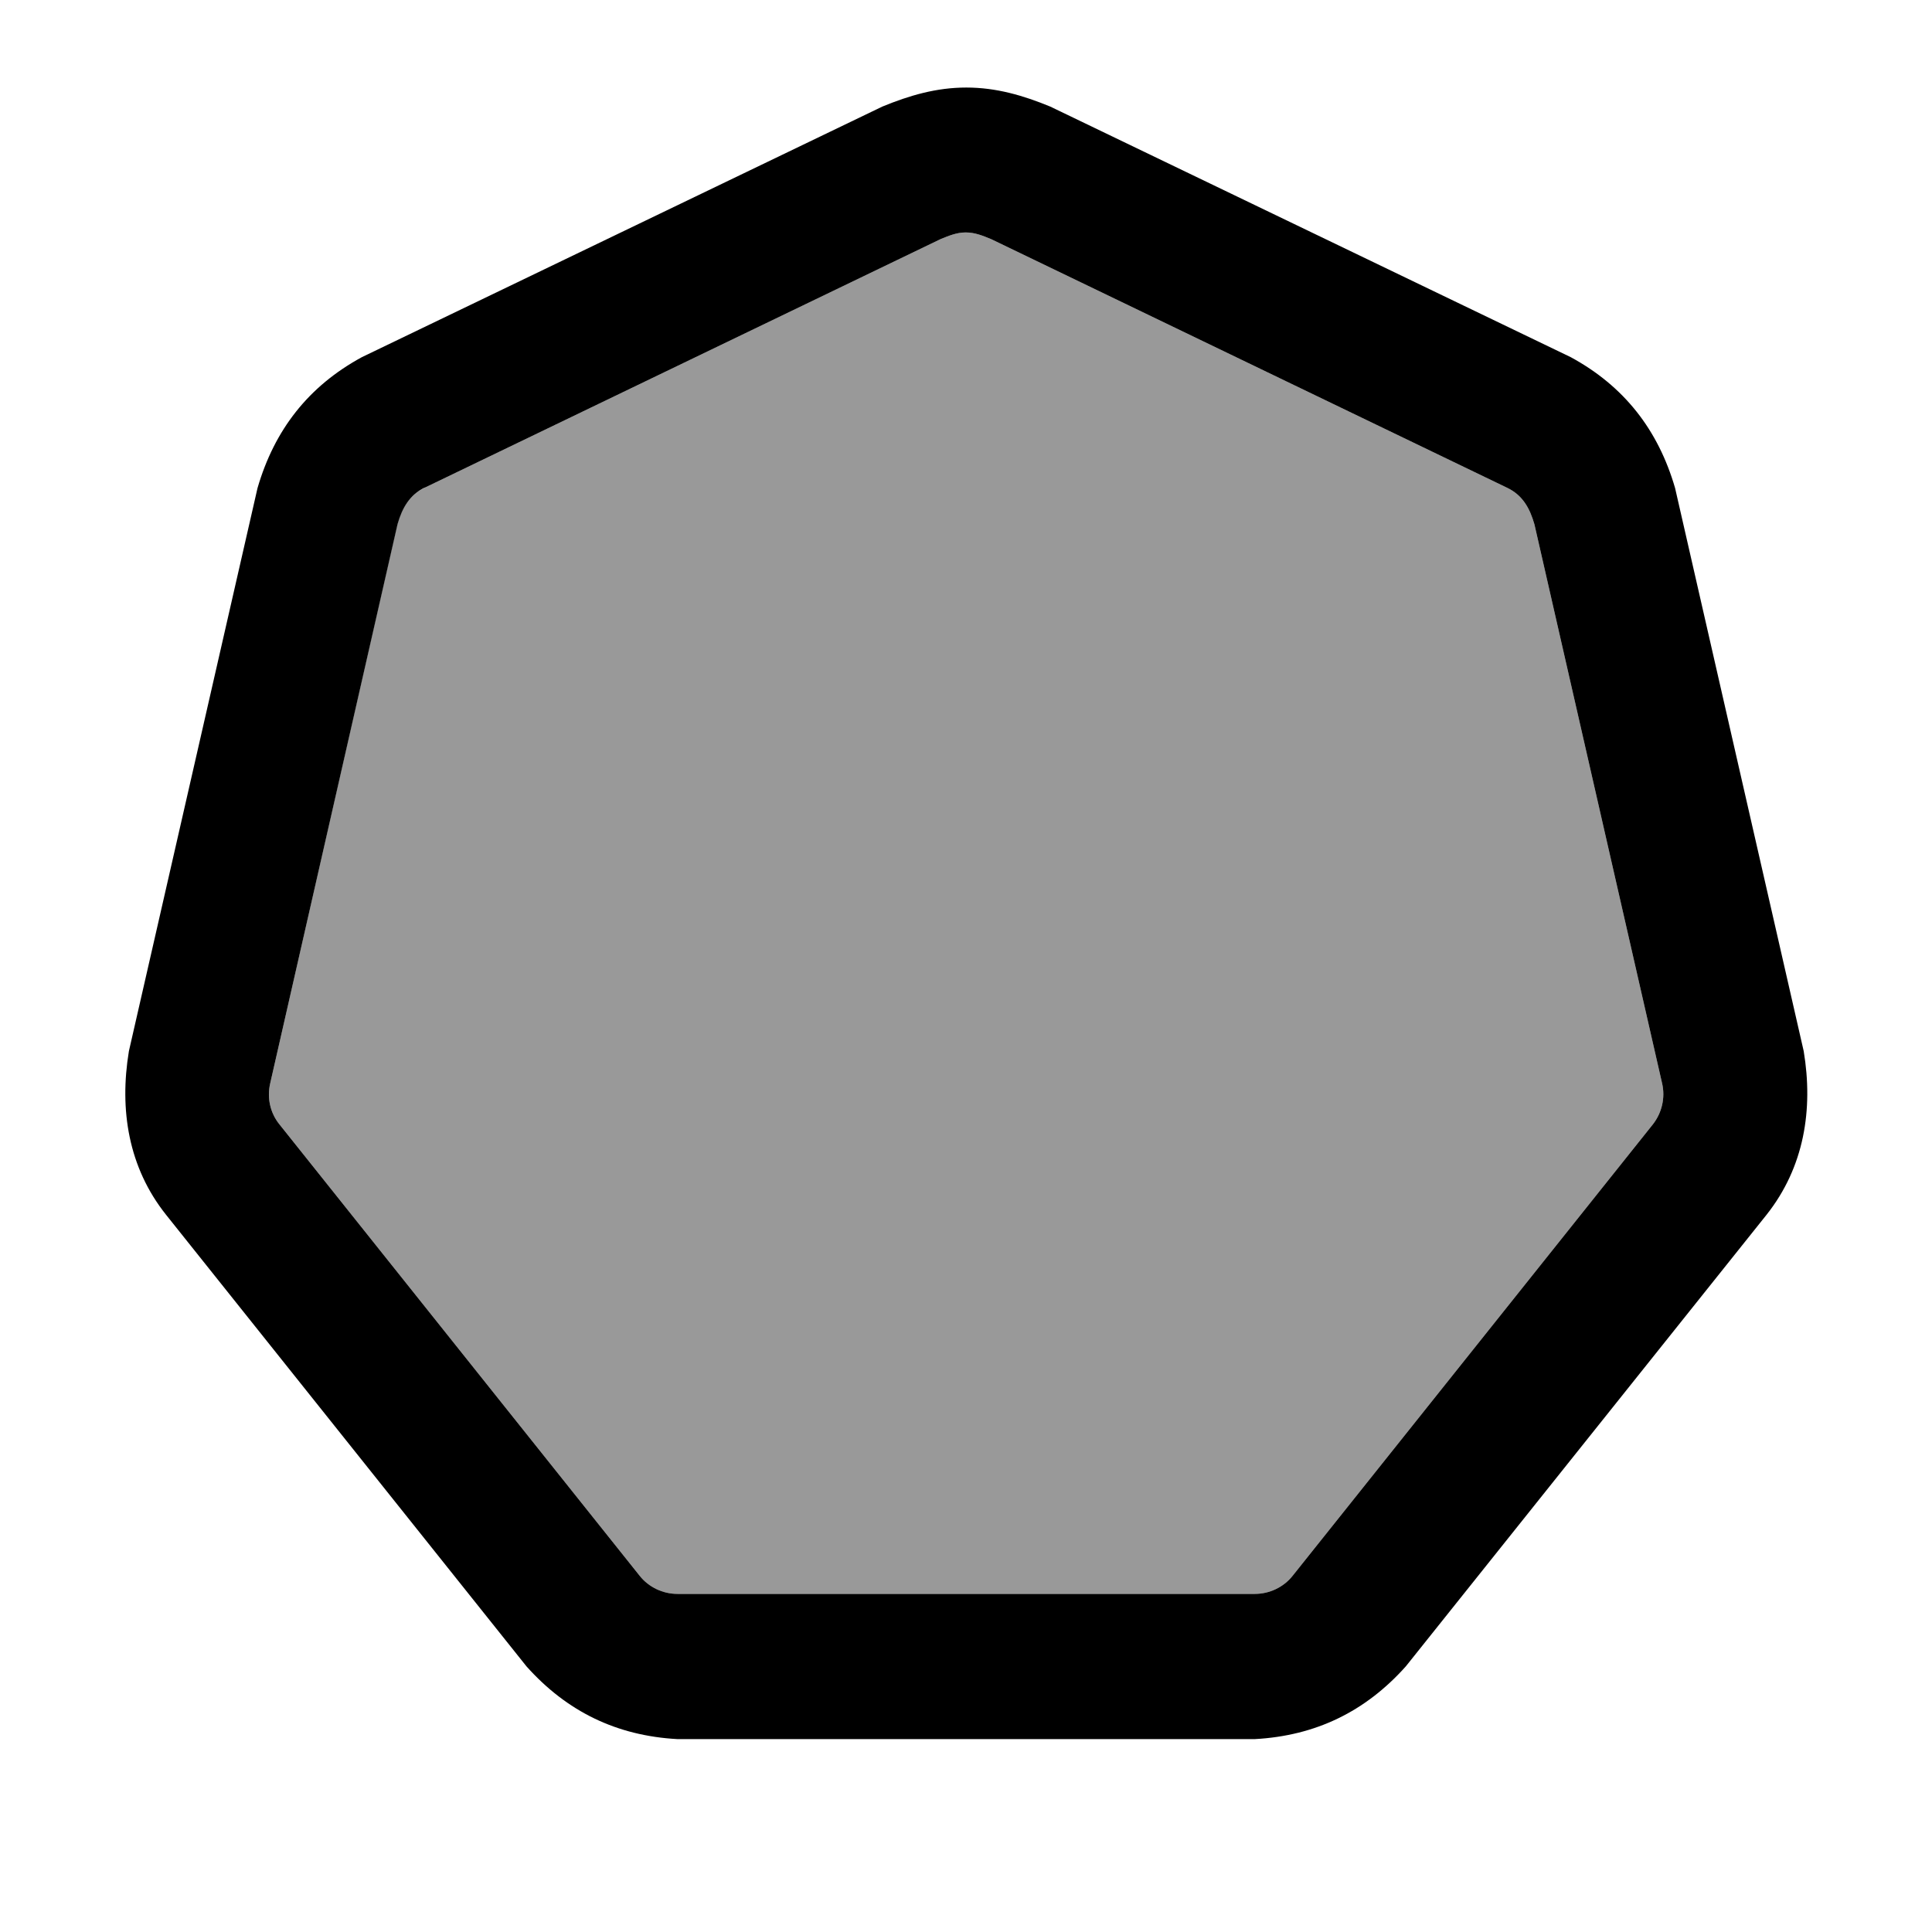
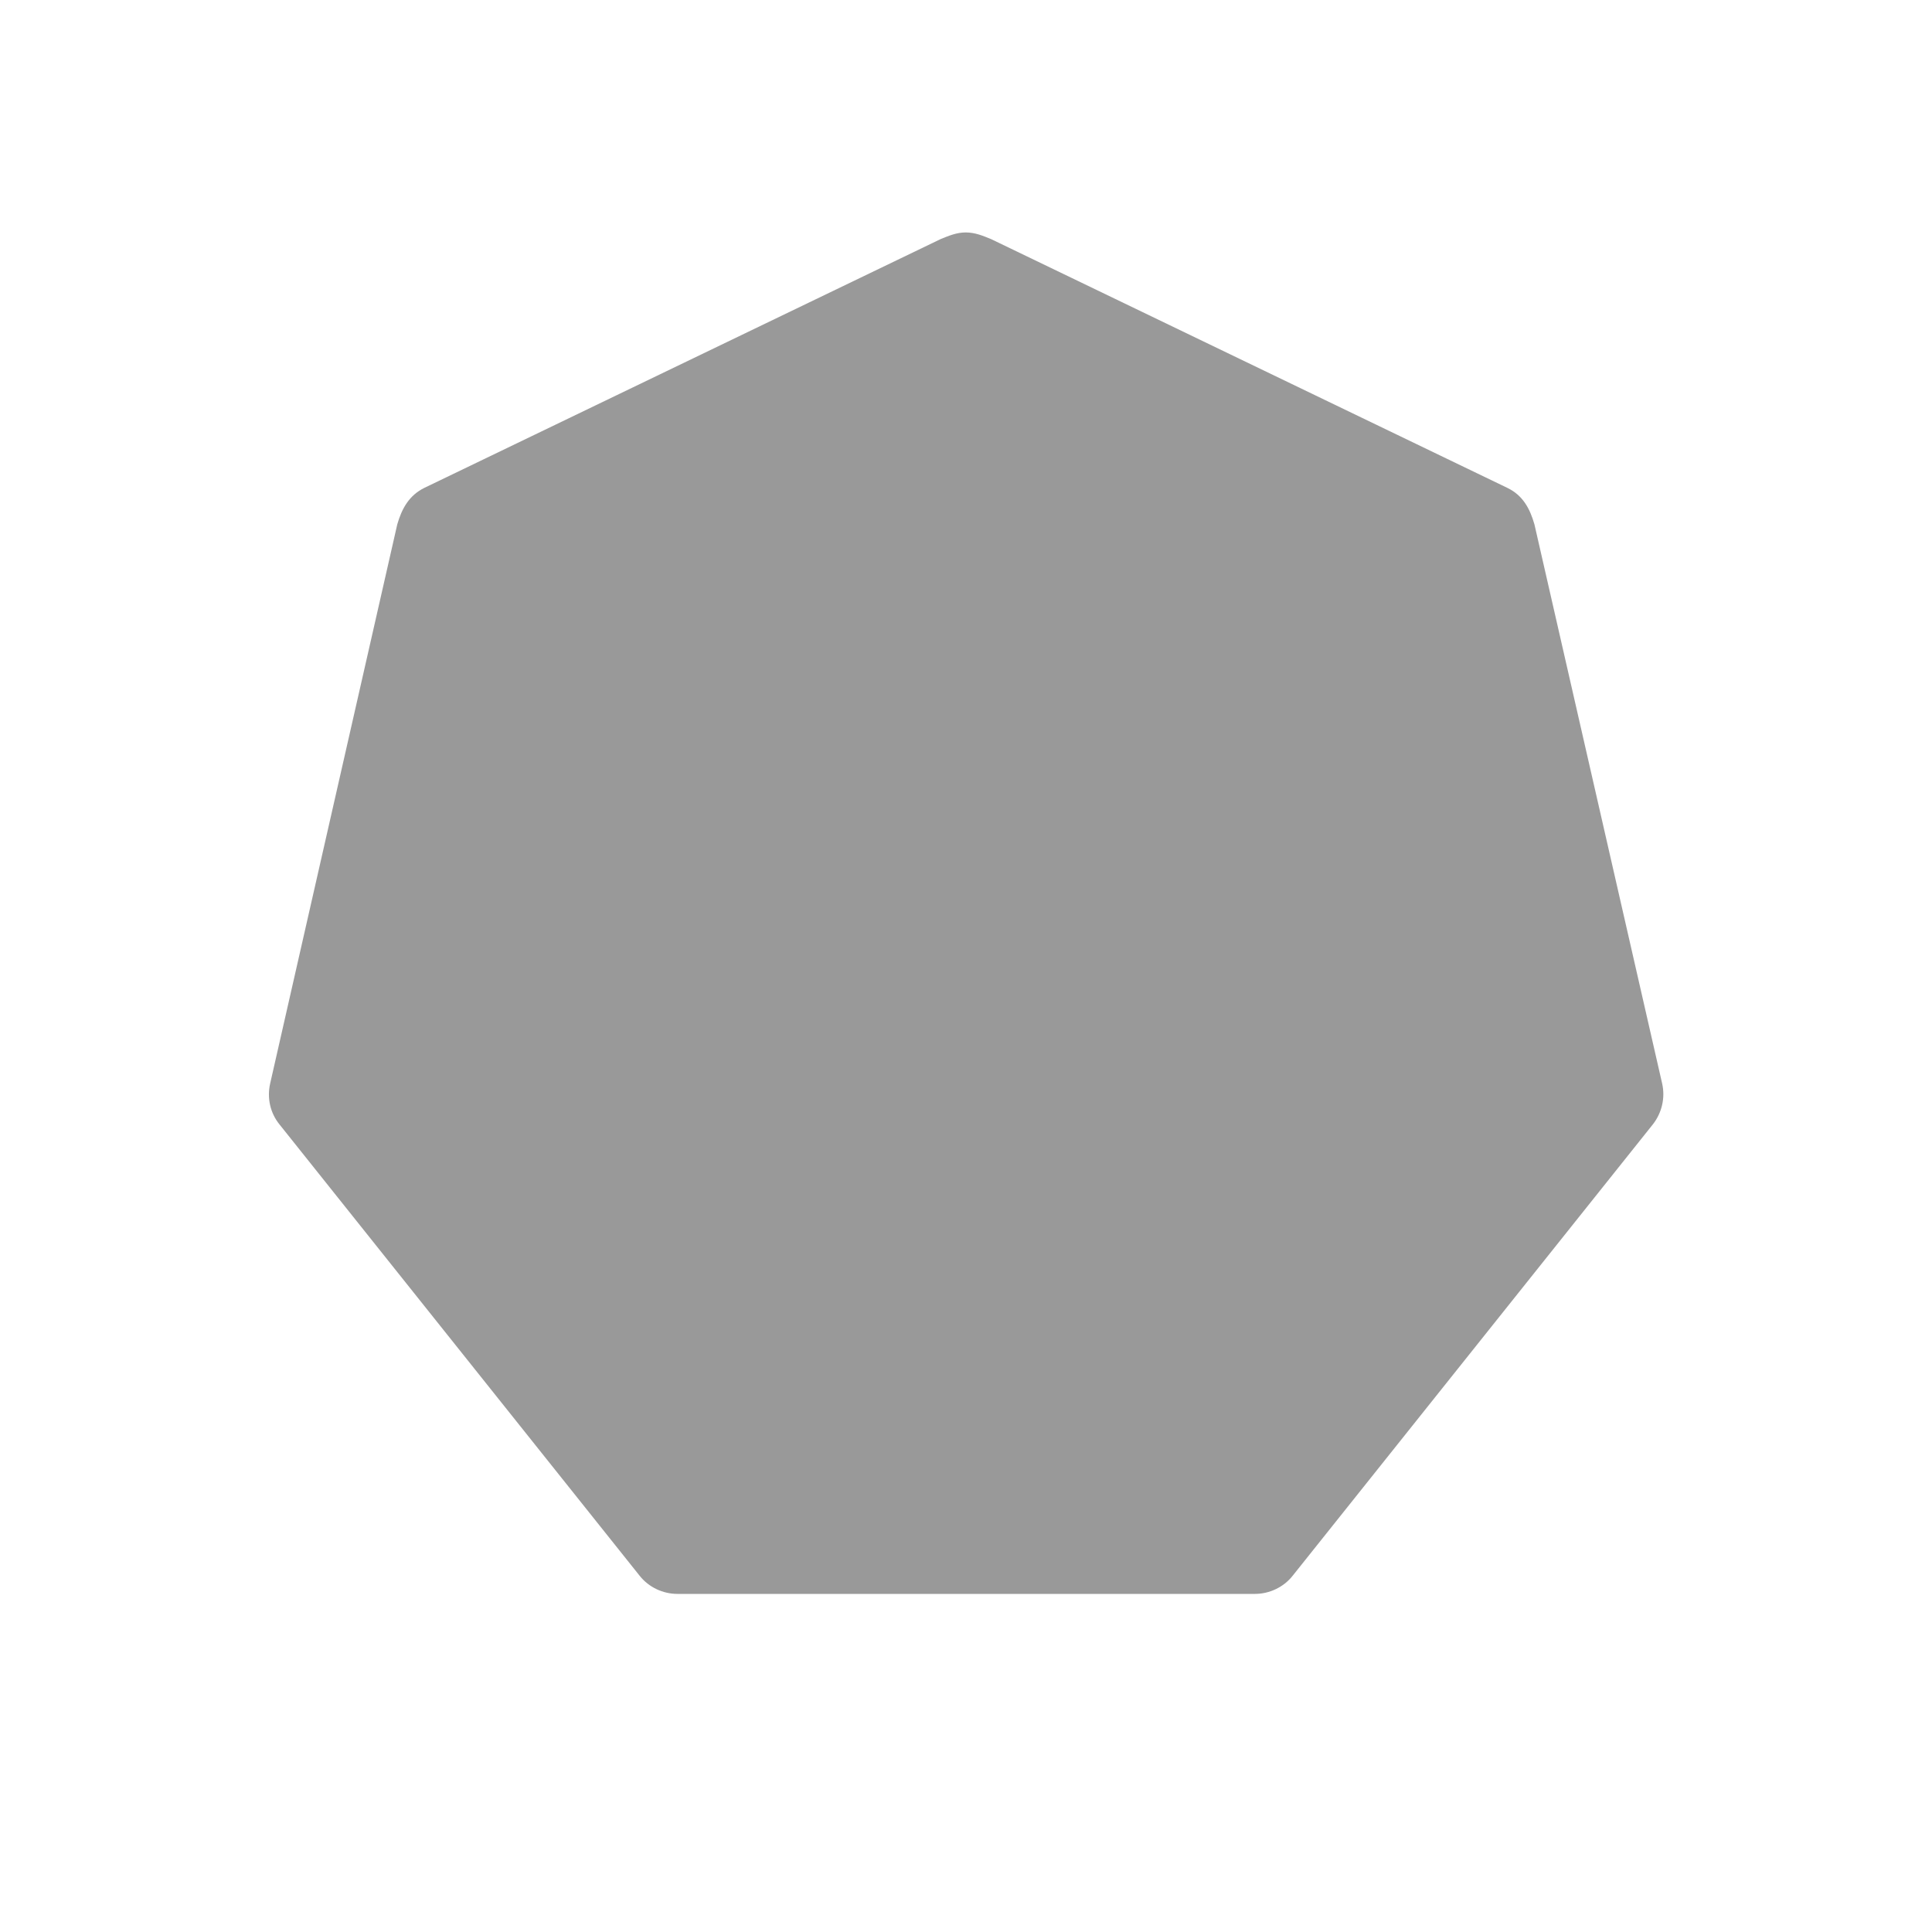
<svg xmlns="http://www.w3.org/2000/svg" viewBox="0 0 640 640">
-   <path opacity=".4" fill="currentColor" d="M89.5 358.9C88.4 363.7 89.5 368.7 92.6 372.5L211.9 522C214.9 525.8 219.6 528 224.4 528L415.7 528C420.5 528 425.2 525.8 428.2 522L547.5 372.5C550.5 368.7 551.7 363.7 550.6 358.9L508.3 173.7C506.8 168.5 504.5 164.1 499.3 161.6L328.3 79.2C325.6 78.1 323 77 319.9 77C316.9 77 314.3 78.1 311.6 79.2L140.6 161.6C135.5 164.1 133.1 168.5 131.6 173.7L89.5 358.9z" />
-   <path fill="currentColor" d="M174.4 552L55 402.4C42.5 386.7 39.5 367.6 42.7 348.2L85.3 161.7C90.9 142.4 102.2 127.9 119.9 118.3L292.3 35.3C301.3 31.6 310.2 29 320.1 29C330 29 338.9 31.6 347.9 35.3L520.3 118.3C538 127.9 549.3 142.4 554.9 161.7L597.5 348.2C600.7 367.5 597.7 386.6 585.2 402.4L465.7 552C452.3 567 435.8 575 415.7 576.1L224.4 576.1C204.3 575 187.8 567 174.4 552zM140.7 161.5C135.6 164 133.2 168.4 131.7 173.6L89.5 358.9C88.4 363.7 89.5 368.7 92.6 372.5L211.9 522C214.9 525.8 219.6 528 224.4 528L415.7 528C420.5 528 425.2 525.8 428.2 522L547.5 372.5C550.5 368.7 551.7 363.7 550.6 358.9L508.3 173.7C506.8 168.5 504.5 164.1 499.3 161.6L328.3 79.2C325.6 78.1 323 77 319.9 77C316.9 77 314.3 78.1 311.6 79.2L140.6 161.6z" />
+   <path opacity=".4" fill="currentColor" d="M89.5 358.9C88.4 363.7 89.5 368.7 92.6 372.5L211.9 522C214.9 525.8 219.6 528 224.4 528L415.7 528C420.5 528 425.2 525.8 428.2 522L547.5 372.5C550.5 368.7 551.7 363.7 550.6 358.9L508.3 173.7C506.8 168.5 504.5 164.1 499.3 161.6L328.3 79.2C325.6 78.1 323 77 319.9 77C316.9 77 314.3 78.1 311.6 79.2L140.6 161.6C135.5 164.1 133.1 168.5 131.6 173.7z" />
</svg>